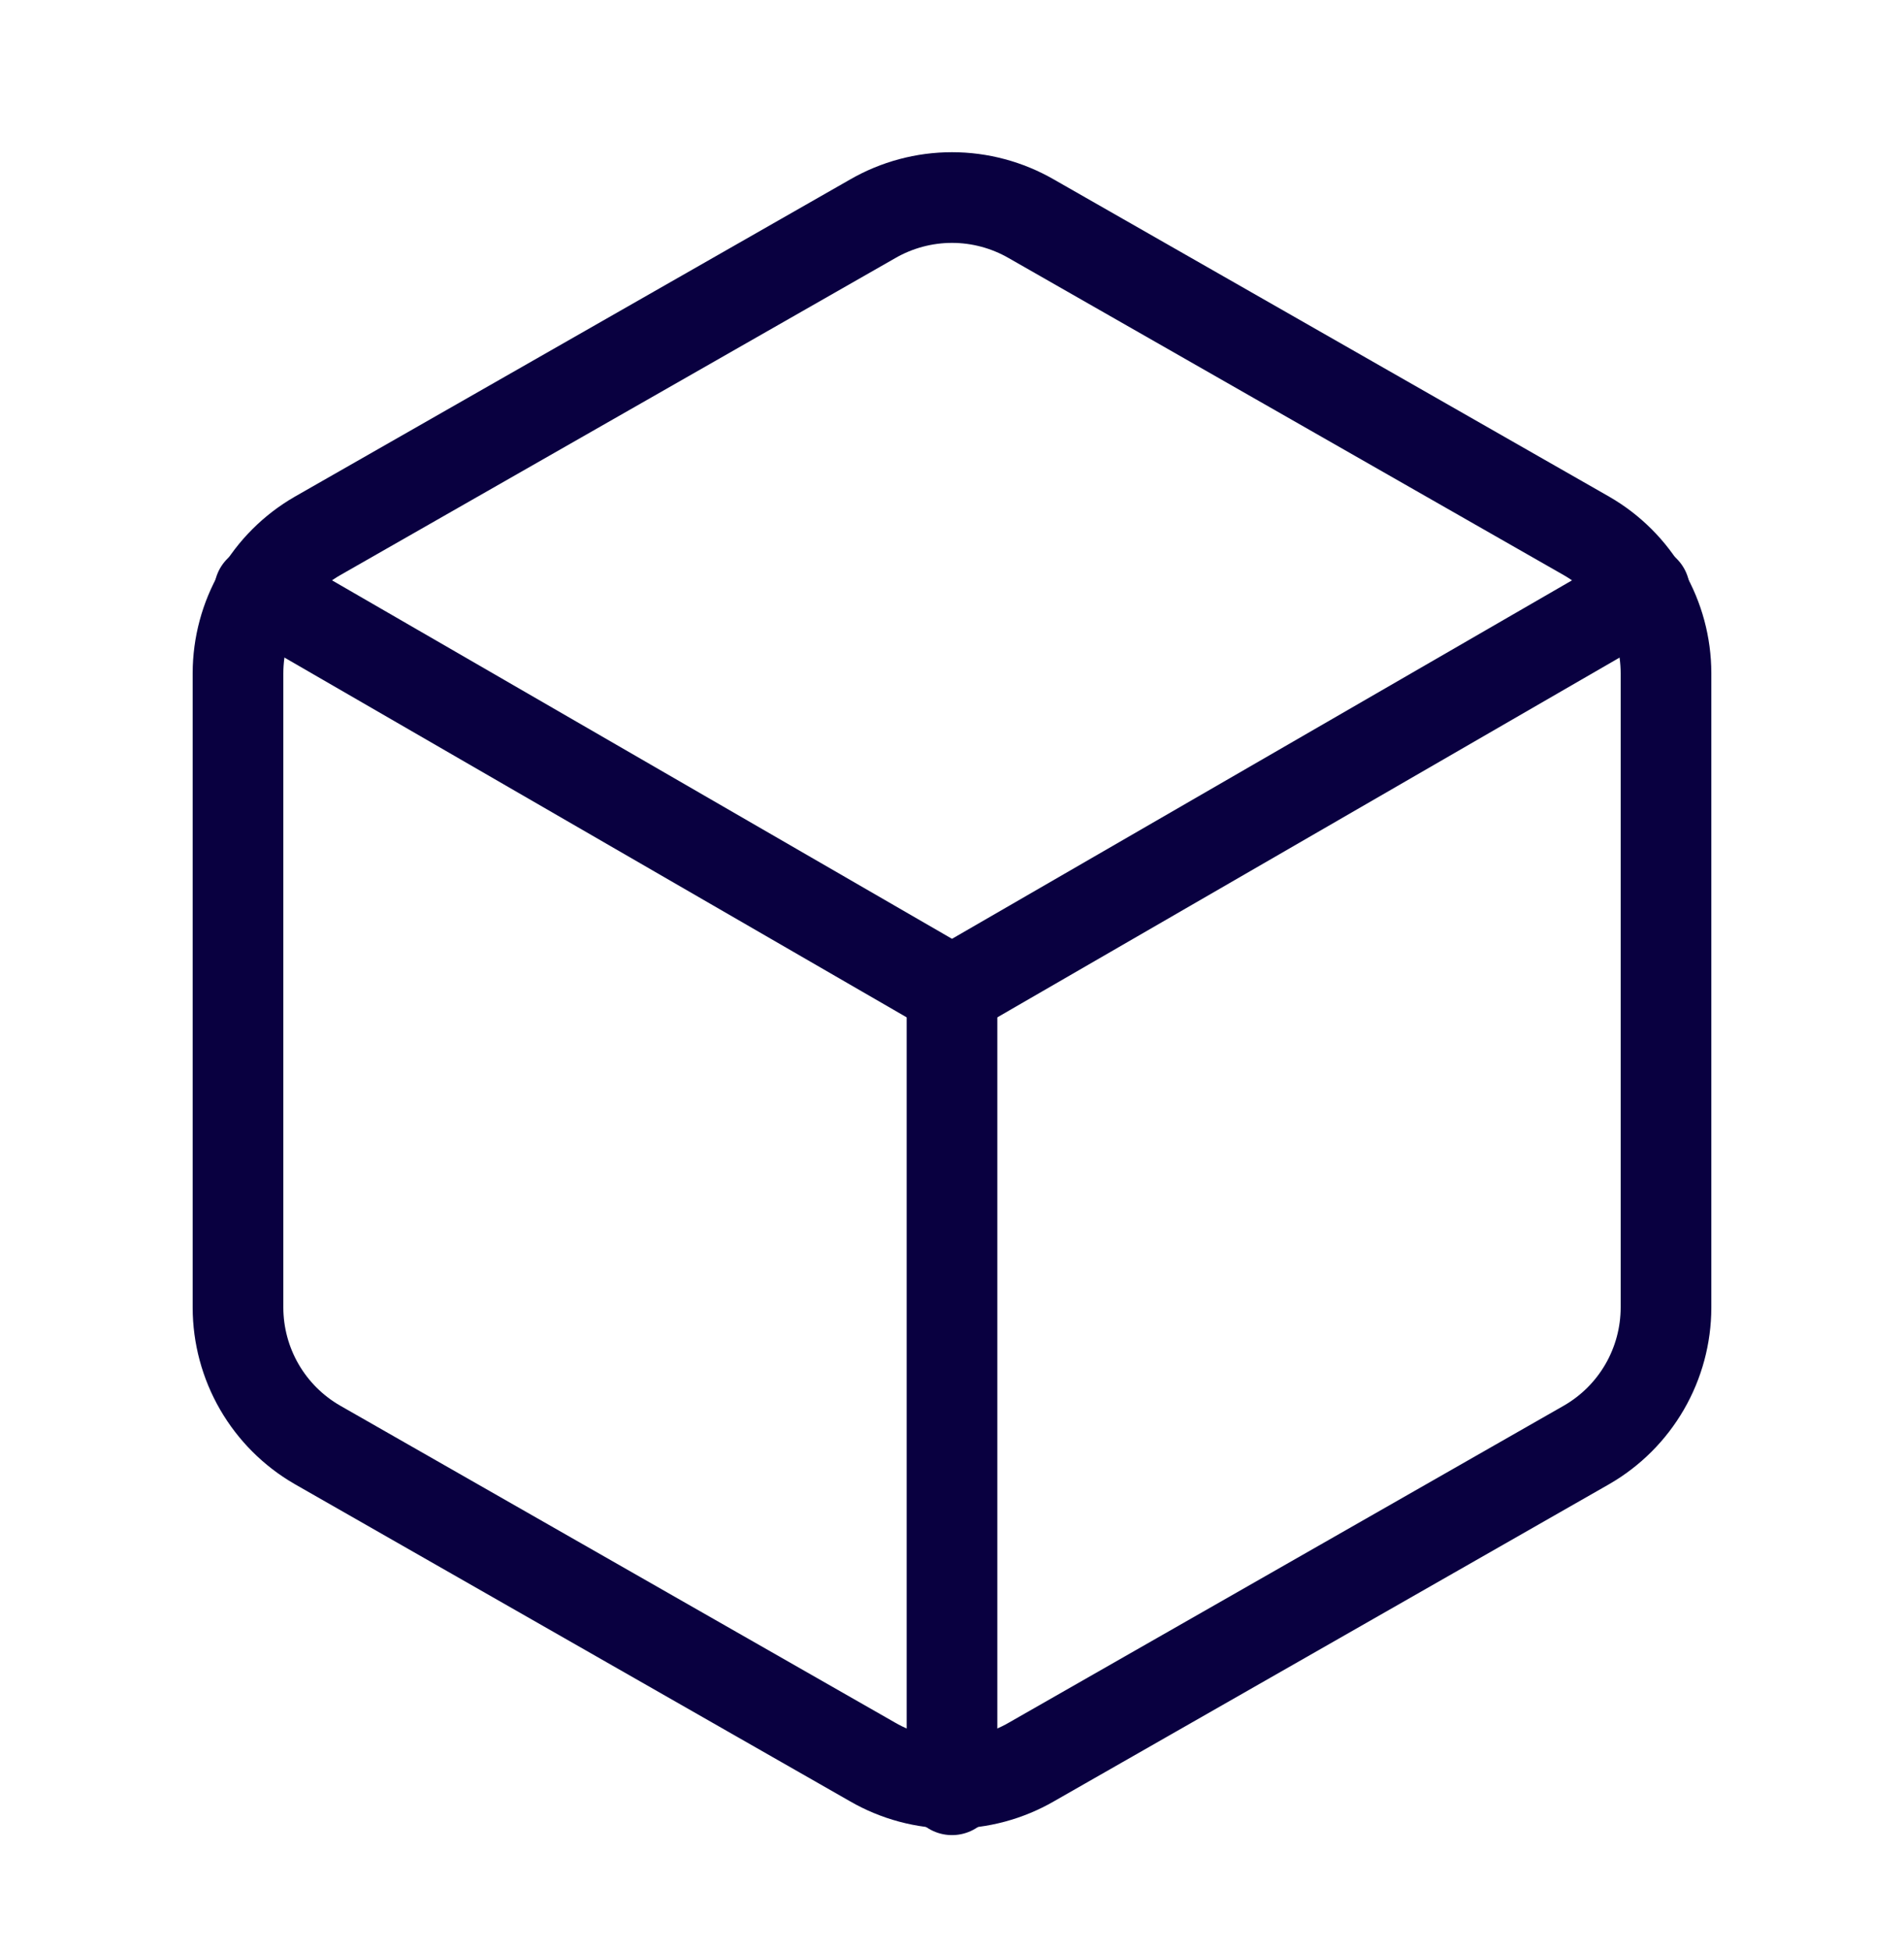
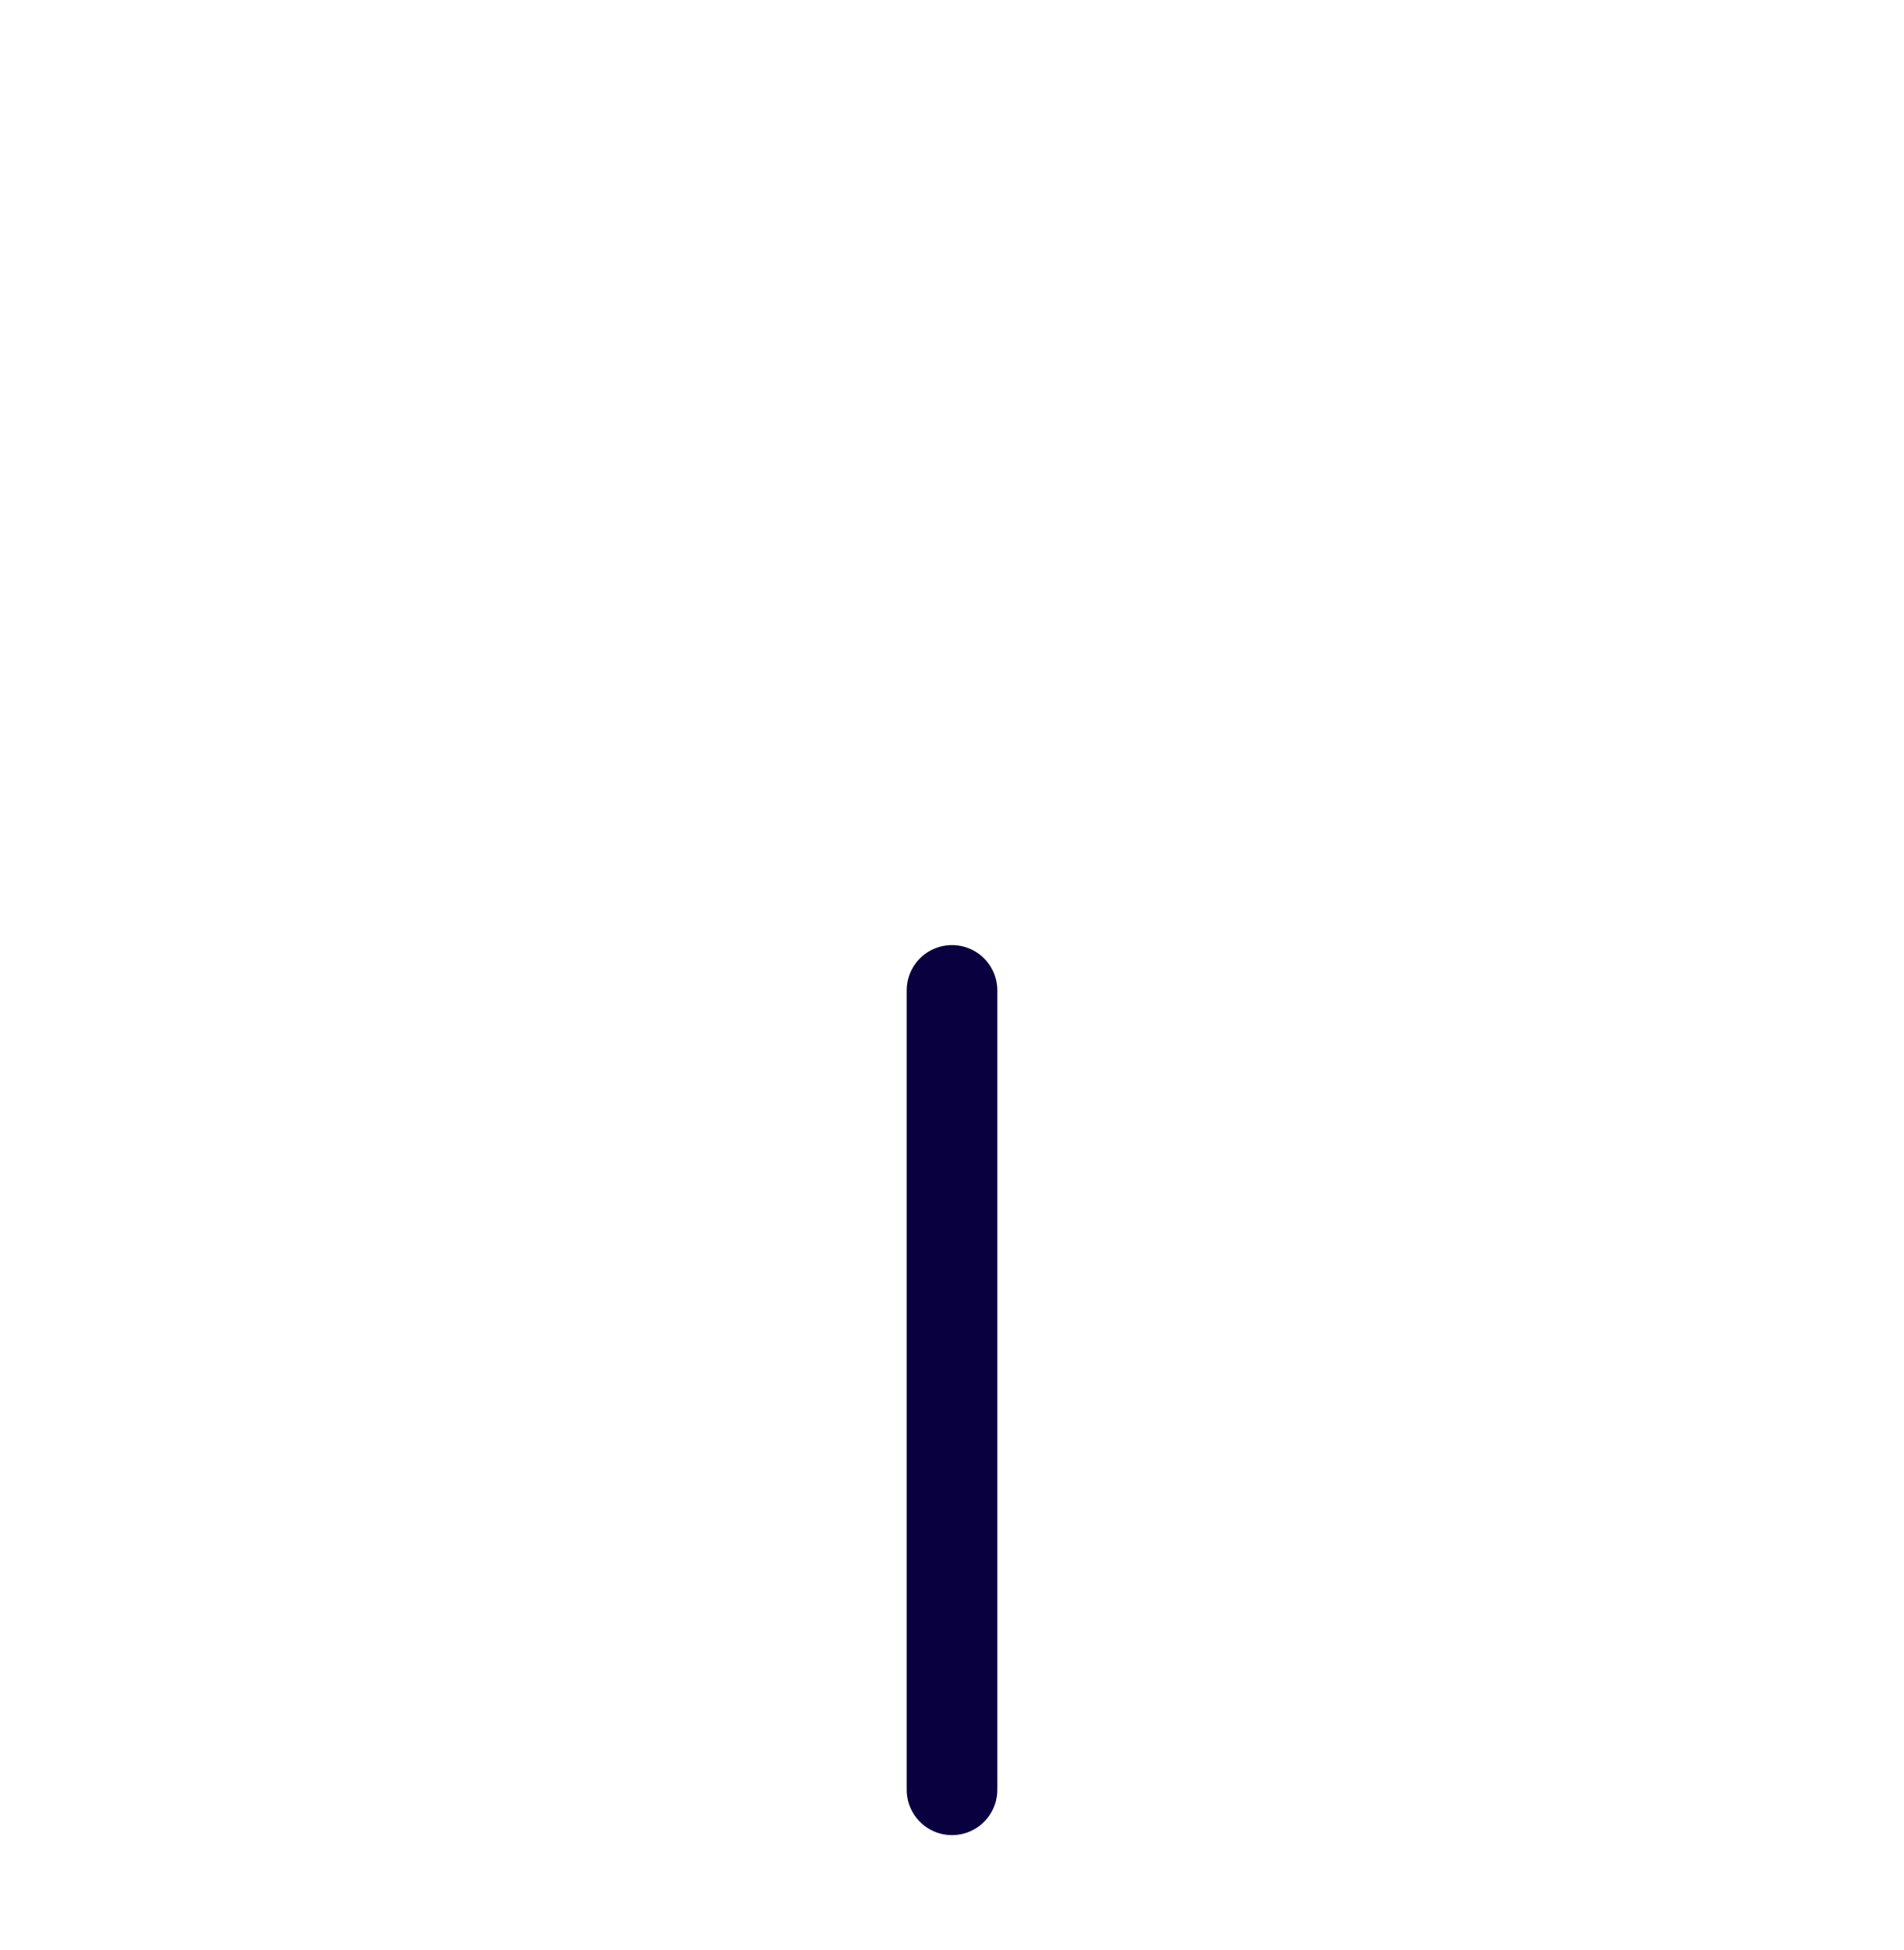
<svg xmlns="http://www.w3.org/2000/svg" width="42" height="43" viewBox="0 0 42 43" fill="none">
-   <path d="M36.75 28.84V14.848C36.749 14.234 36.587 13.632 36.28 13.101C35.973 12.569 35.532 12.129 35 11.822L22.75 4.826C22.218 4.519 21.614 4.357 21 4.357C20.386 4.357 19.782 4.519 19.25 4.826L7 11.822C6.468 12.129 6.027 12.569 5.72 13.101C5.413 13.632 5.251 14.234 5.25 14.848V28.84C5.251 29.453 5.413 30.056 5.72 30.587C6.027 31.118 6.468 31.559 7 31.866L19.25 38.862C19.782 39.169 20.386 39.331 21 39.331C21.614 39.331 22.218 39.169 22.75 38.862L35 31.866C35.532 31.559 35.973 31.118 36.28 30.587C36.587 30.056 36.749 29.453 36.75 28.84Z" stroke="#090040" stroke-width="2" stroke-linecap="round" stroke-linejoin="round" />
-   <path d="M5.723 13.029L21 21.861L36.278 13.029" stroke="#090040" stroke-width="2" stroke-linecap="round" stroke-linejoin="round" />
  <path d="M21 39.474V21.844" stroke="#090040" stroke-width="2" stroke-linecap="round" stroke-linejoin="round" />
</svg>